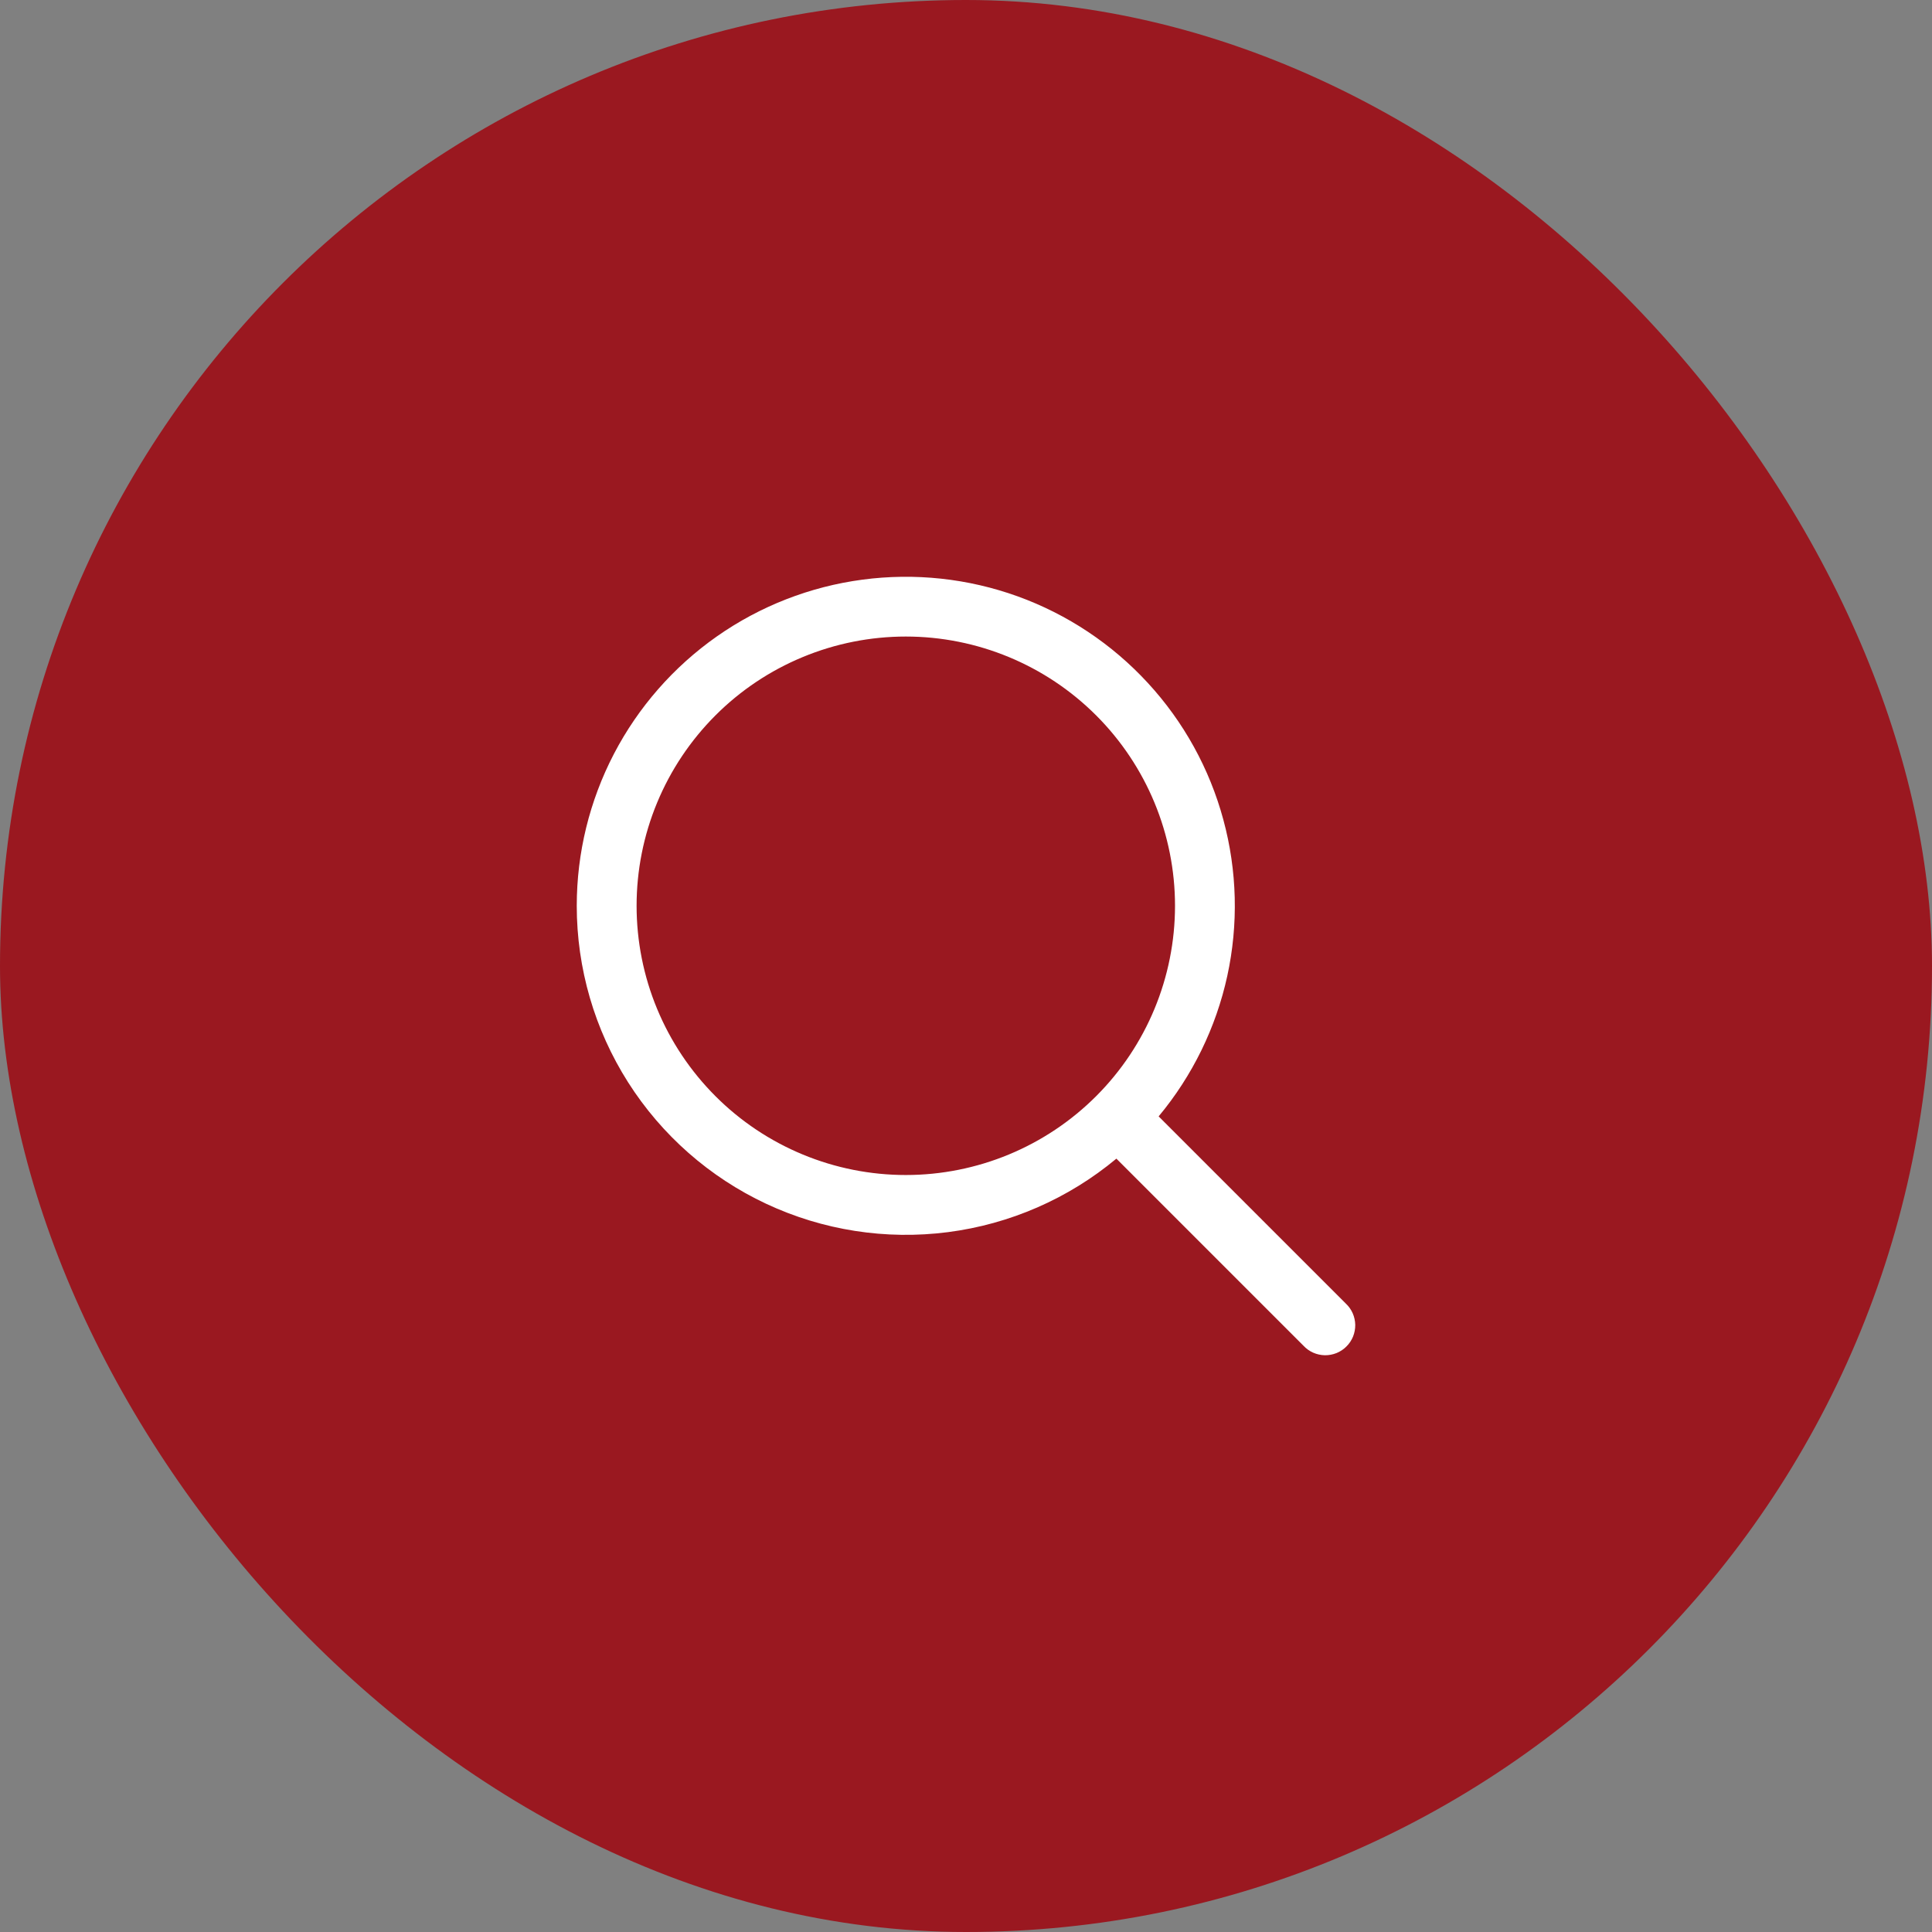
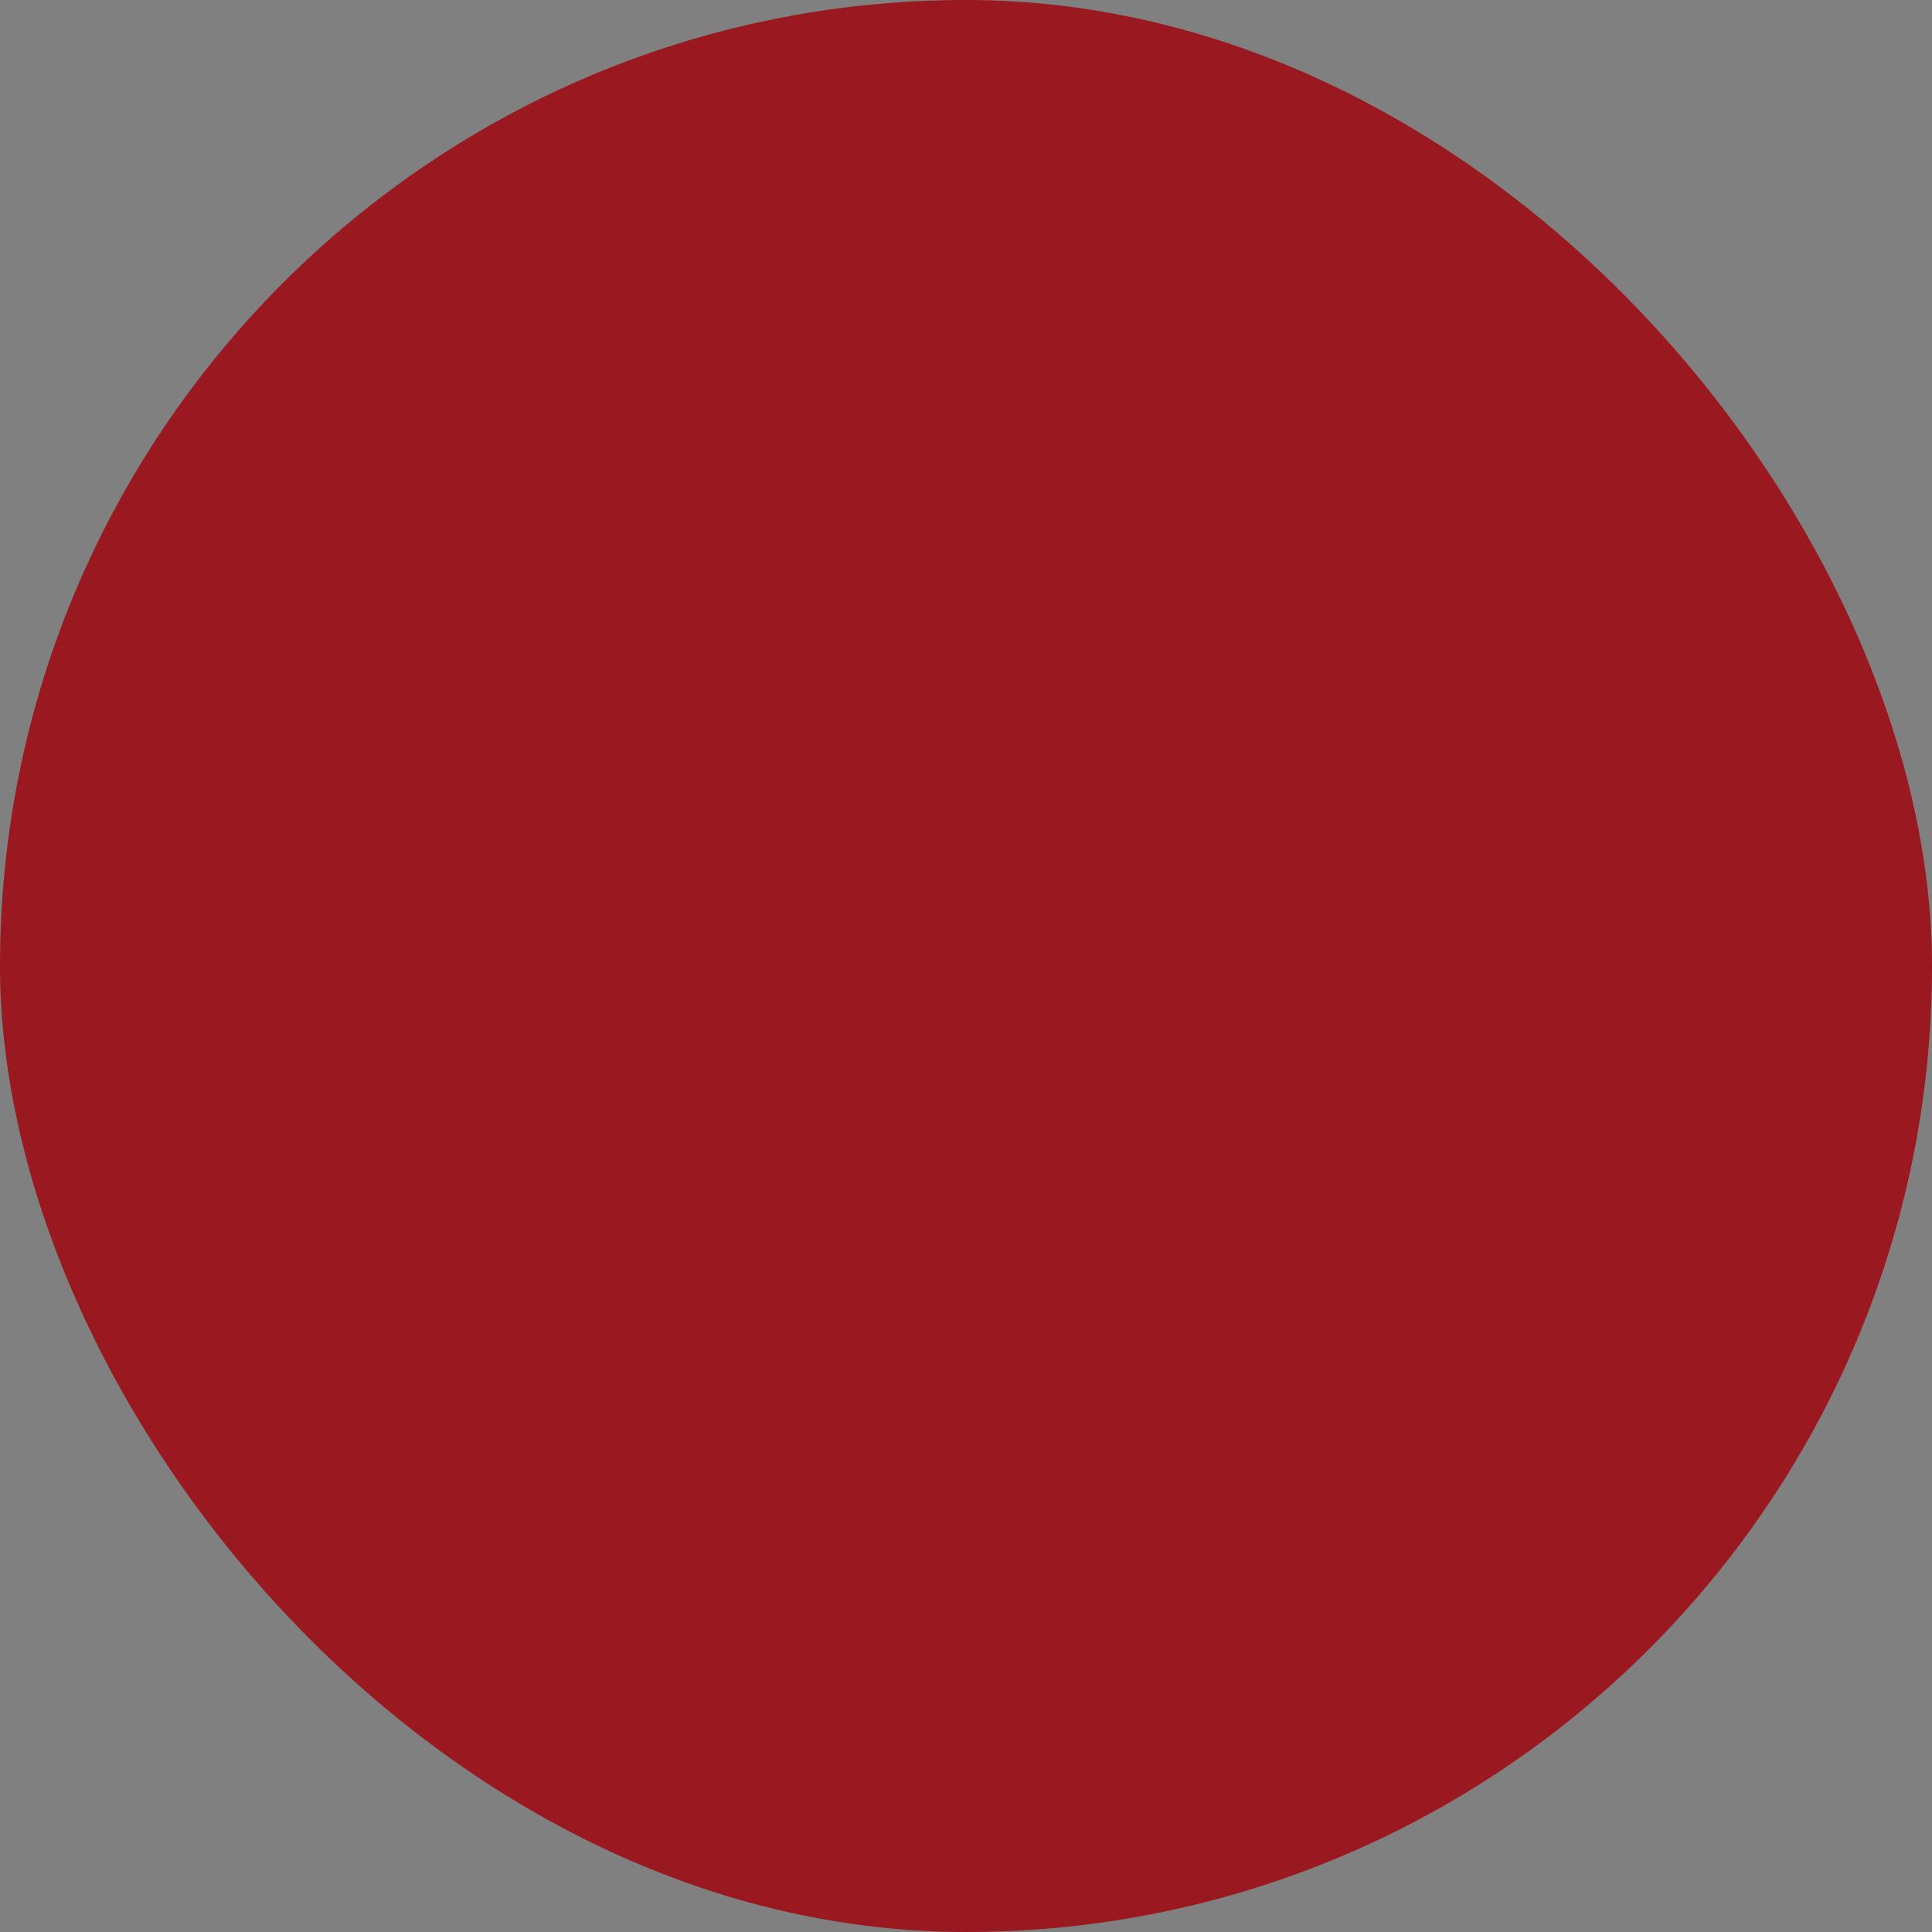
<svg xmlns="http://www.w3.org/2000/svg" width="38" height="38" viewBox="0 0 38 38" fill="none">
  <rect x="0" y="0" width="38" height="38" fill="#808080" stroke="none" />
  <rect width="38" height="38" rx="19" fill="#9A1820" />
-   <path fillRule="evenodd" clipRule="evenodd" d="M17.816 12.52C17.121 12.52 16.432 12.657 15.79 12.923C15.147 13.189 14.563 13.579 14.072 14.071C13.58 14.563 13.19 15.147 12.924 15.789C12.658 16.431 12.521 17.12 12.521 17.816C12.521 18.511 12.658 19.2 12.924 19.842C13.19 20.484 13.58 21.068 14.072 21.56C14.563 22.052 15.147 22.442 15.79 22.708C16.432 22.974 17.121 23.111 17.816 23.111C19.22 23.111 20.567 22.553 21.56 21.56C22.553 20.567 23.111 19.22 23.111 17.816C23.111 16.411 22.553 15.064 21.56 14.071C20.567 13.078 19.22 12.52 17.816 12.52V12.52ZM11.344 17.816C11.344 16.776 11.595 15.752 12.074 14.83C12.554 13.908 13.249 13.115 14.099 12.518C14.95 11.921 15.932 11.538 16.963 11.401C17.993 11.264 19.041 11.377 20.018 11.73C20.996 12.084 21.873 12.668 22.577 13.433C23.281 14.197 23.791 15.12 24.062 16.124C24.334 17.127 24.36 18.181 24.139 19.196C23.917 20.212 23.454 21.159 22.789 21.958L26.468 25.637C26.526 25.691 26.573 25.756 26.605 25.828C26.637 25.9 26.654 25.978 26.656 26.057C26.657 26.136 26.642 26.215 26.613 26.288C26.583 26.361 26.539 26.428 26.483 26.483C26.428 26.539 26.361 26.583 26.288 26.613C26.215 26.642 26.136 26.657 26.057 26.656C25.978 26.654 25.9 26.637 25.828 26.605C25.756 26.573 25.691 26.526 25.637 26.468L21.958 22.789C21.013 23.576 19.863 24.078 18.643 24.235C17.423 24.392 16.184 24.199 15.07 23.677C13.956 23.155 13.014 22.326 12.354 21.288C11.694 20.25 11.344 19.046 11.344 17.816V17.816Z" fill="white" />
</svg>